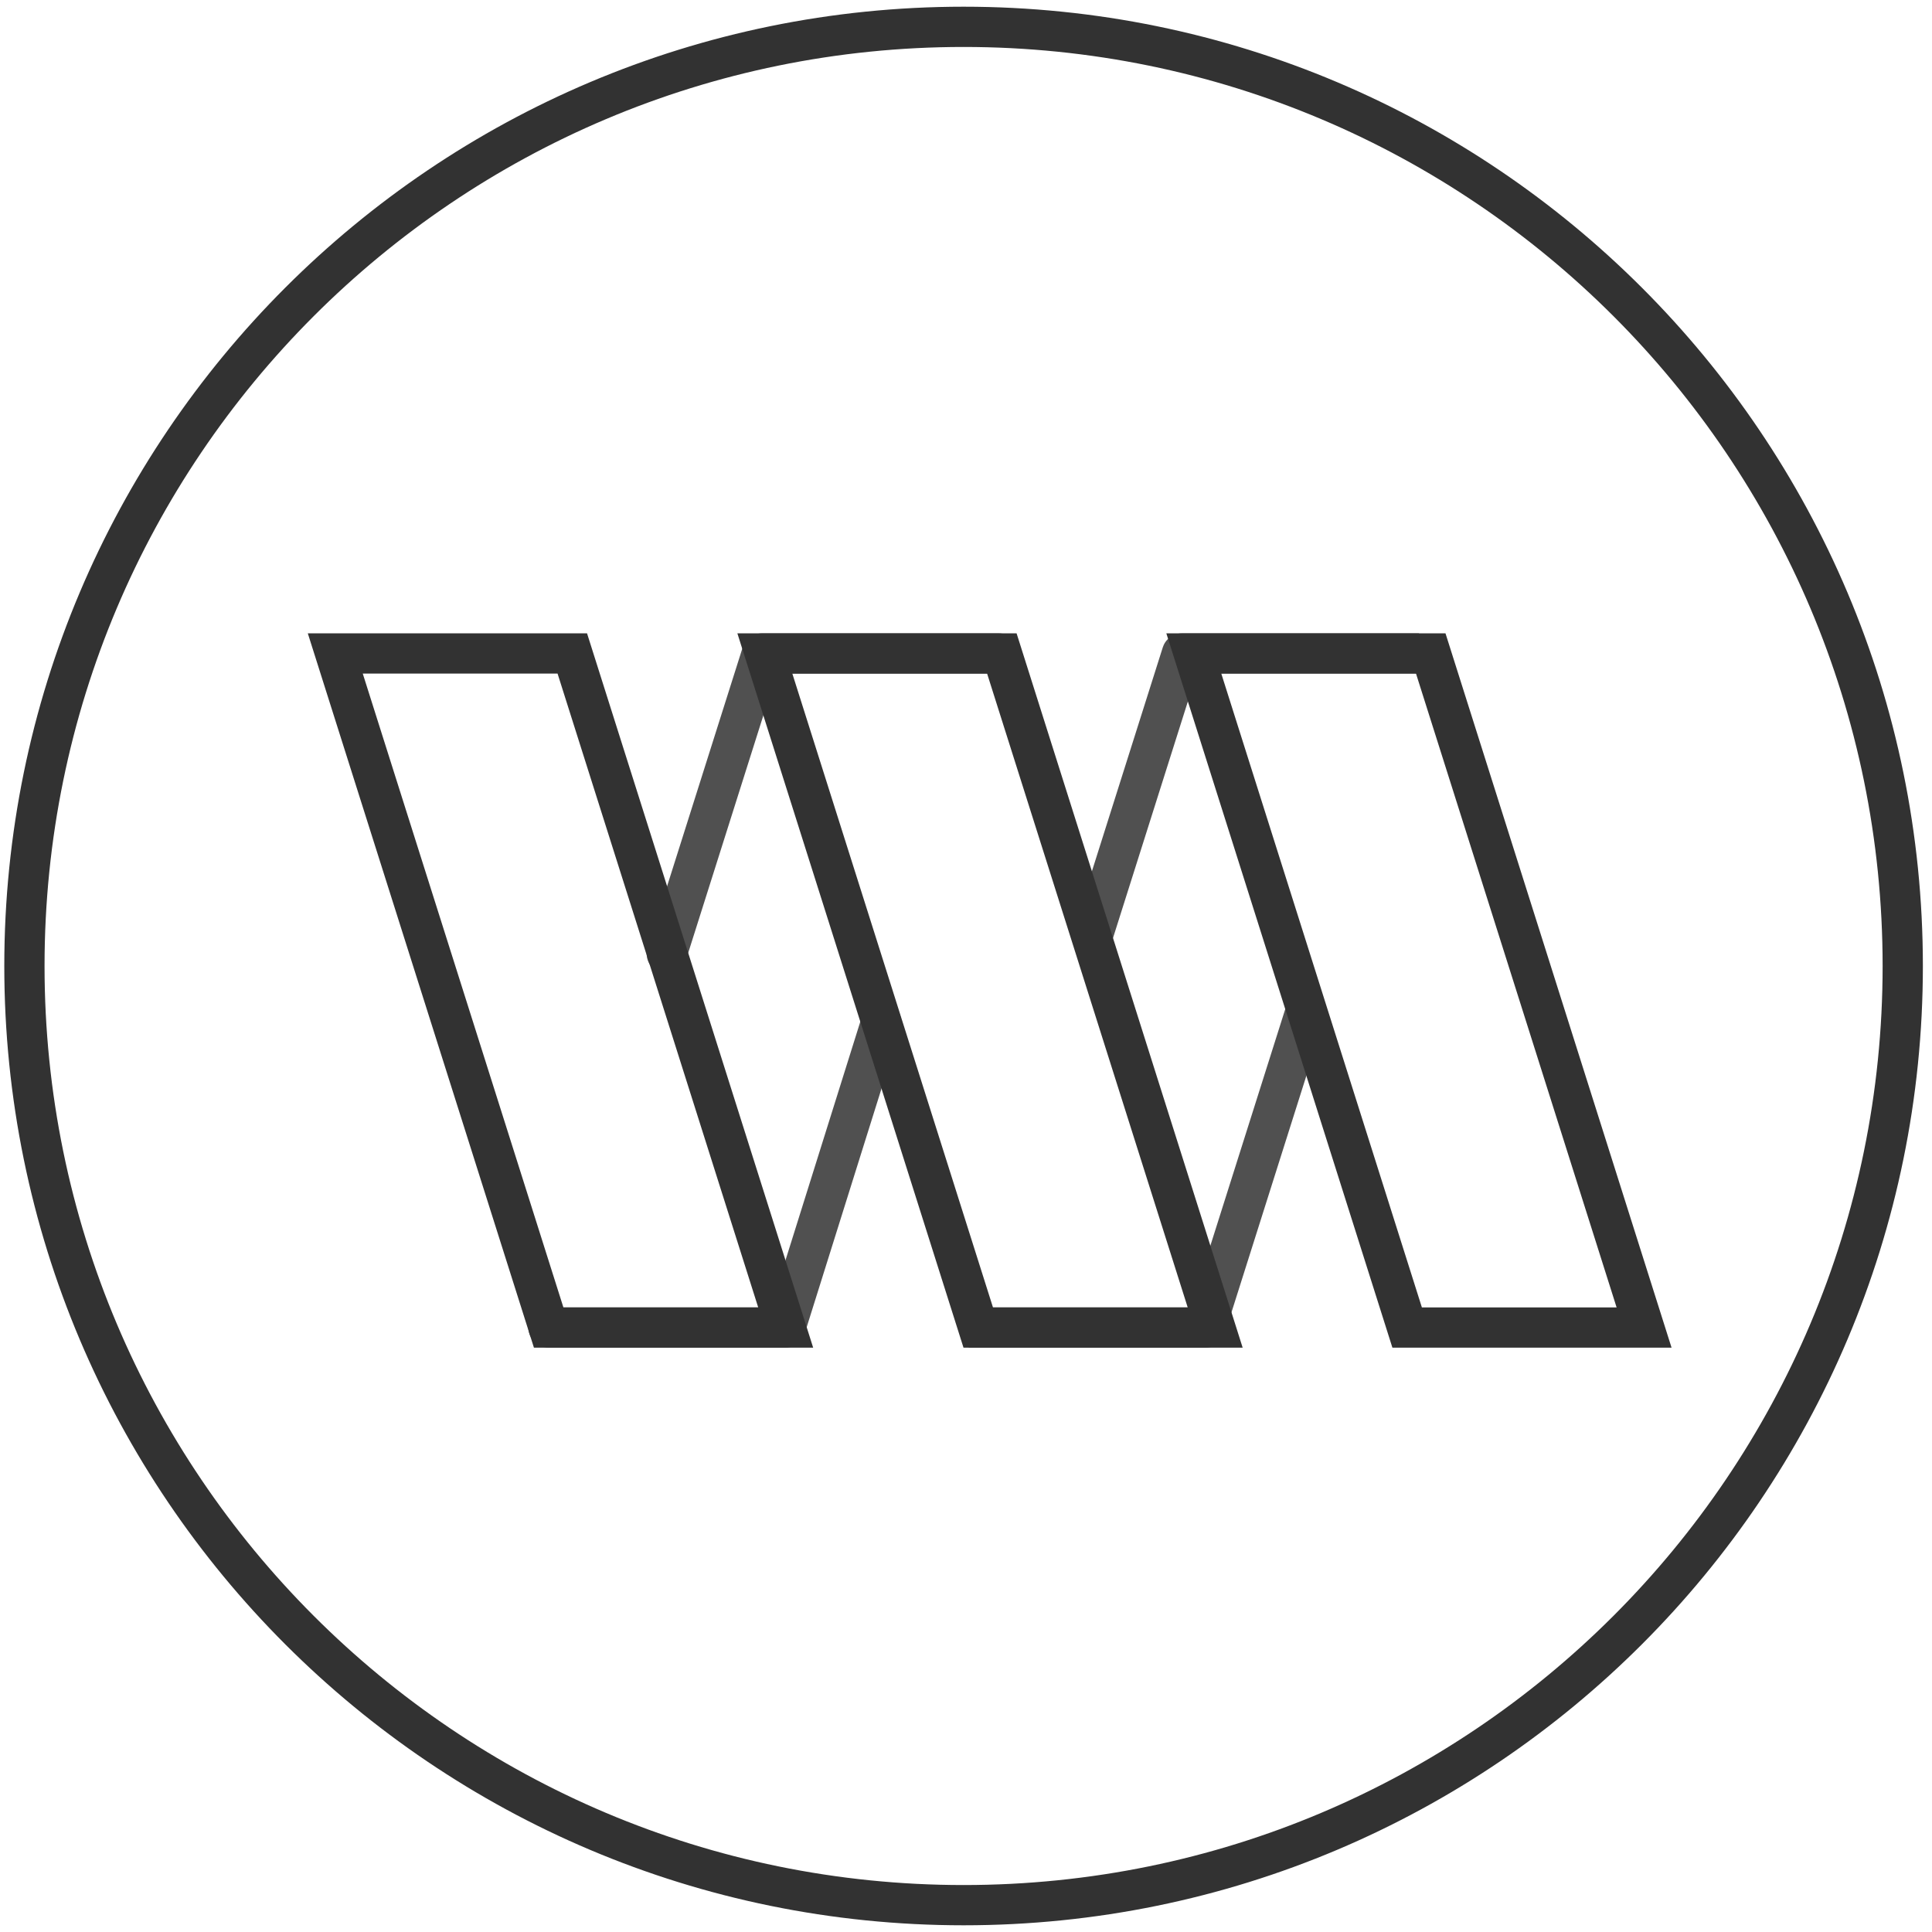
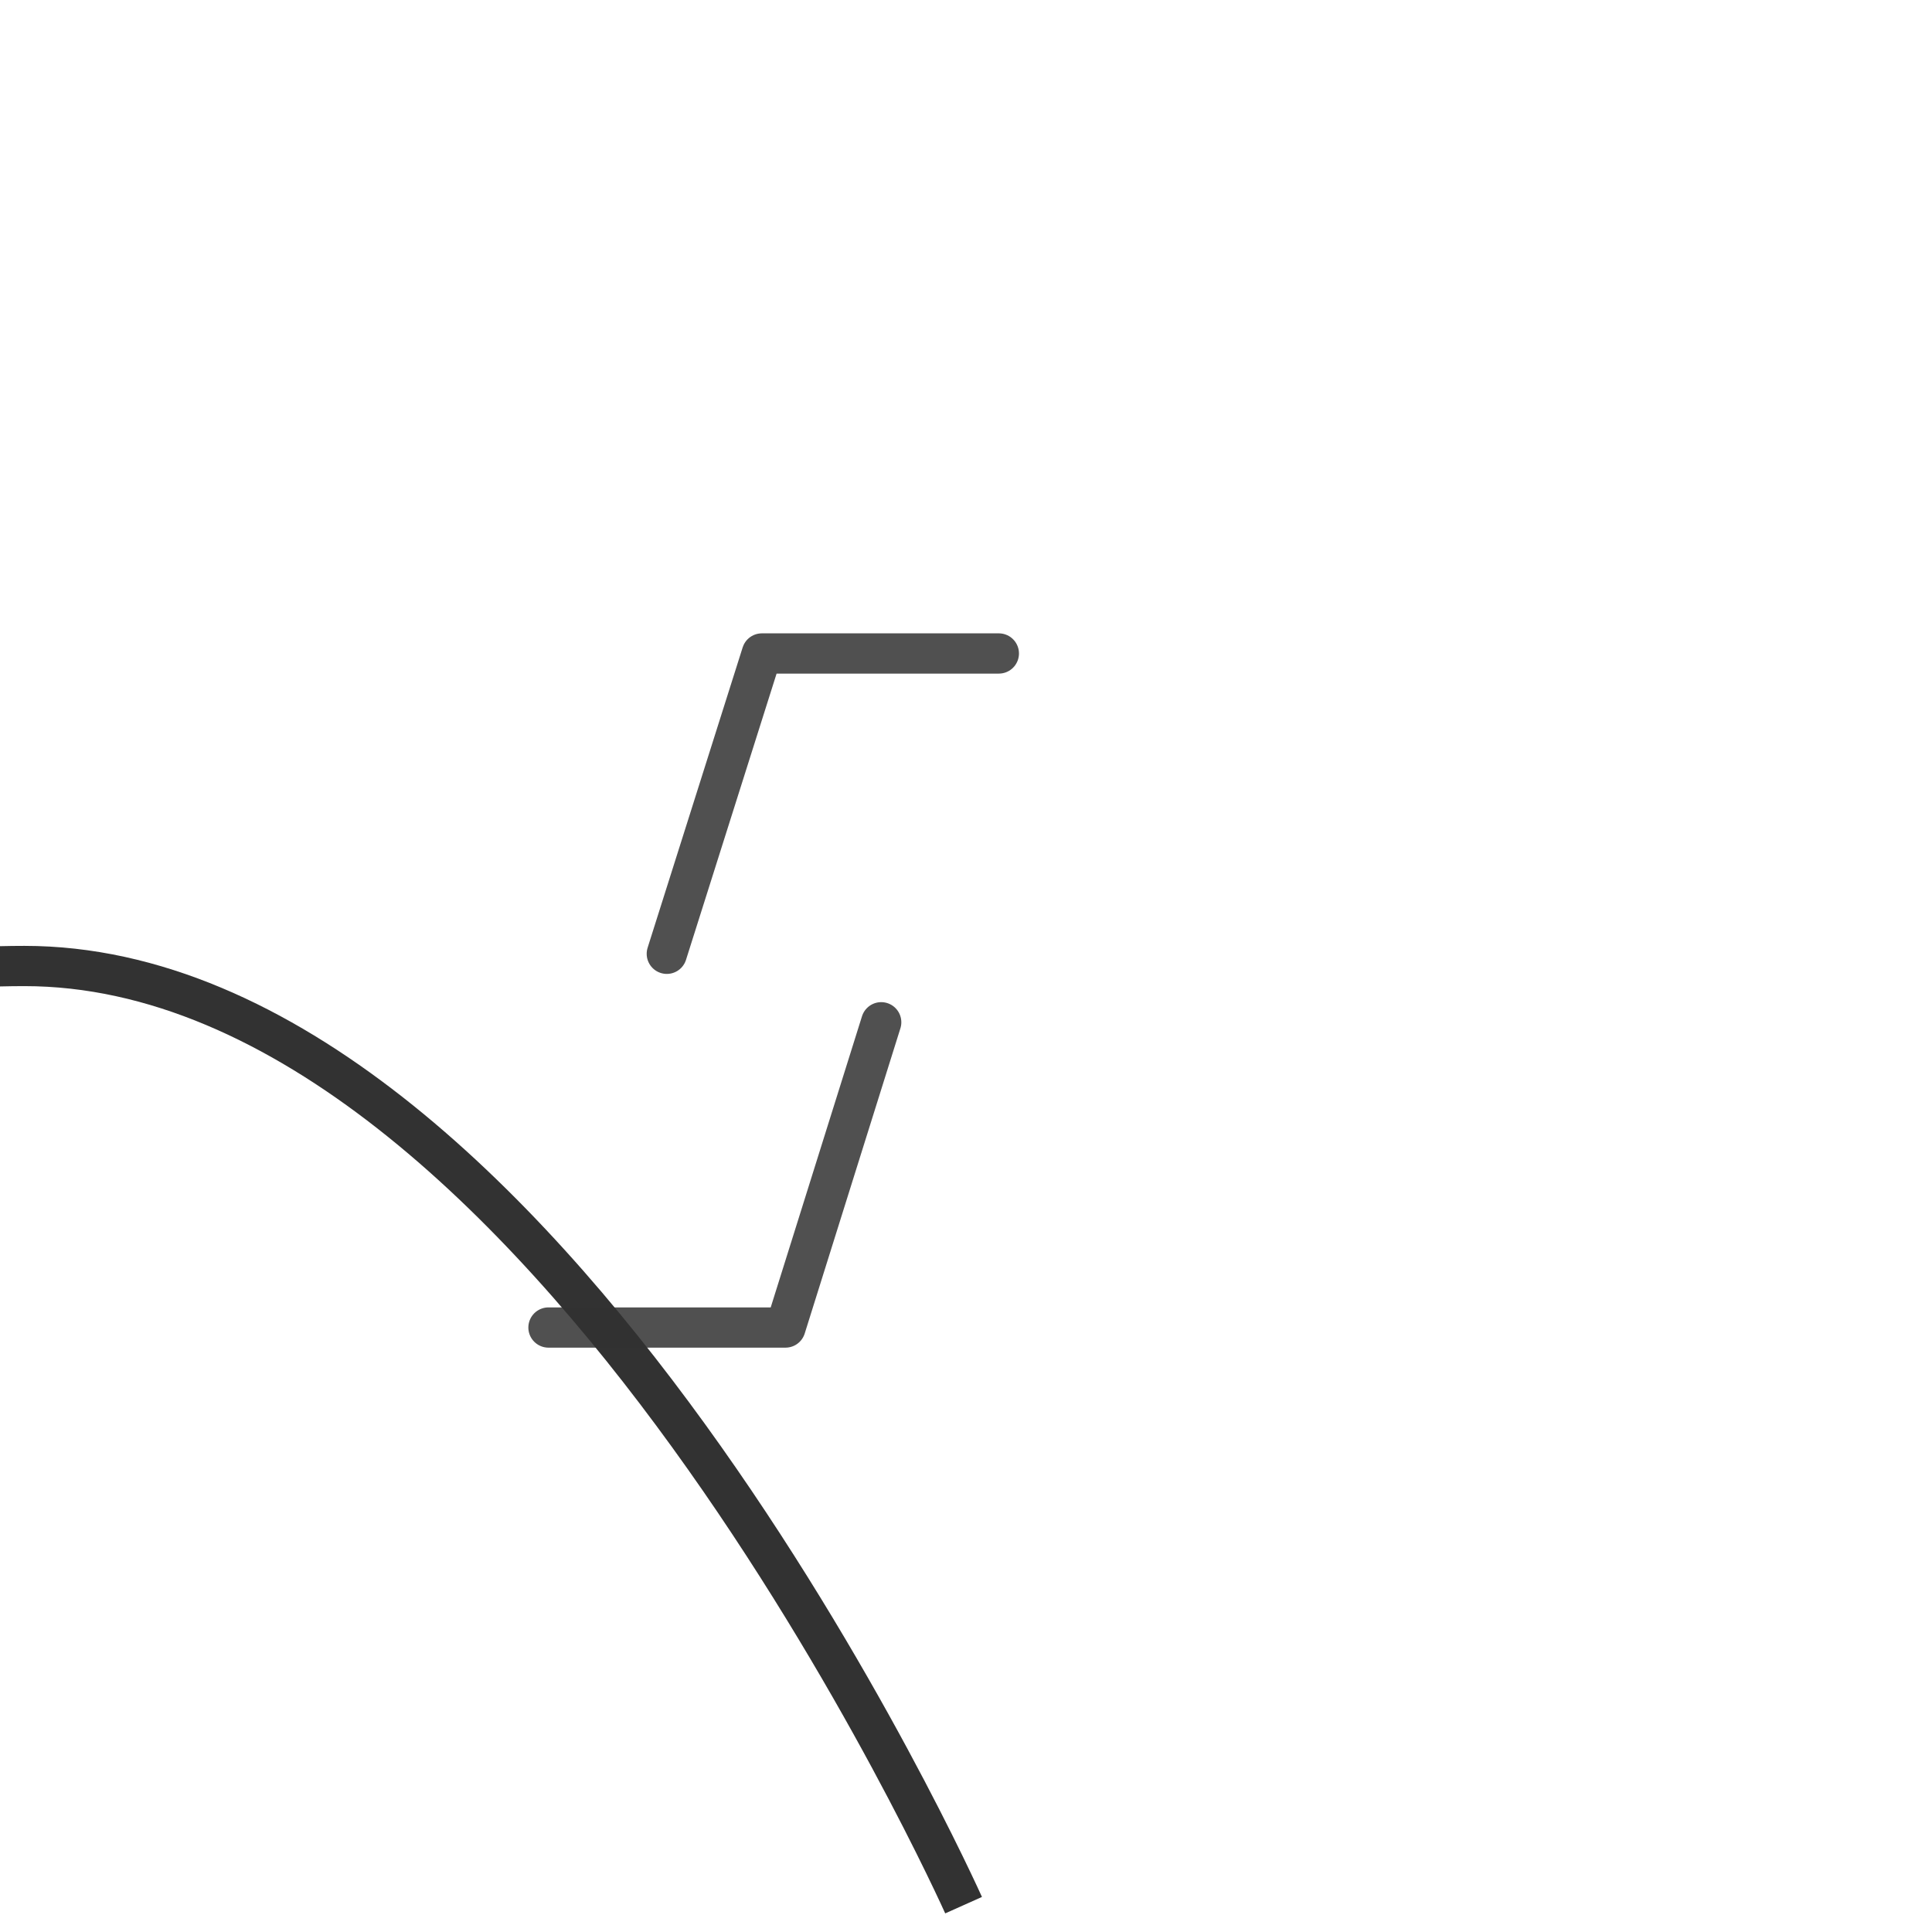
<svg xmlns="http://www.w3.org/2000/svg" width="72" height="72" viewBox="0 0 72 72">
  <title>ola_money</title>
  <g stroke="#323232" stroke-width="1.5" fill="none" fill-rule="evenodd">
-     <path d="M35.91 71c19.33 0 35-15.67 35-35s-15.67-35-35-35-35 15.67-35 35 15.67 35 35 35" />
+     <path d="M35.91 71s-15.67-35-35-35-35 15.67-35 35 15.67 35 35 35" />
    <g stroke-opacity=".85" stroke-linejoin="round">
      <path d="M24.85 35.545l3.542-11.192h8.832M32.84 38.097l-3.567 11.376H20.44" stroke-linecap="round" />
-       <path d="M40.673 35.016l3.375-10.663h8.832M48.705 37.54l-3.777 11.933h-8.83" />
    </g>
-     <path d="M20.447 49.473h8.833l-7.952-25.12h-8.833zM36.456 49.473h8.83l-7.95-25.12h-8.832zM52.44 49.473h8.83l-7.95-25.12H44.49z" />
  </g>
</svg>